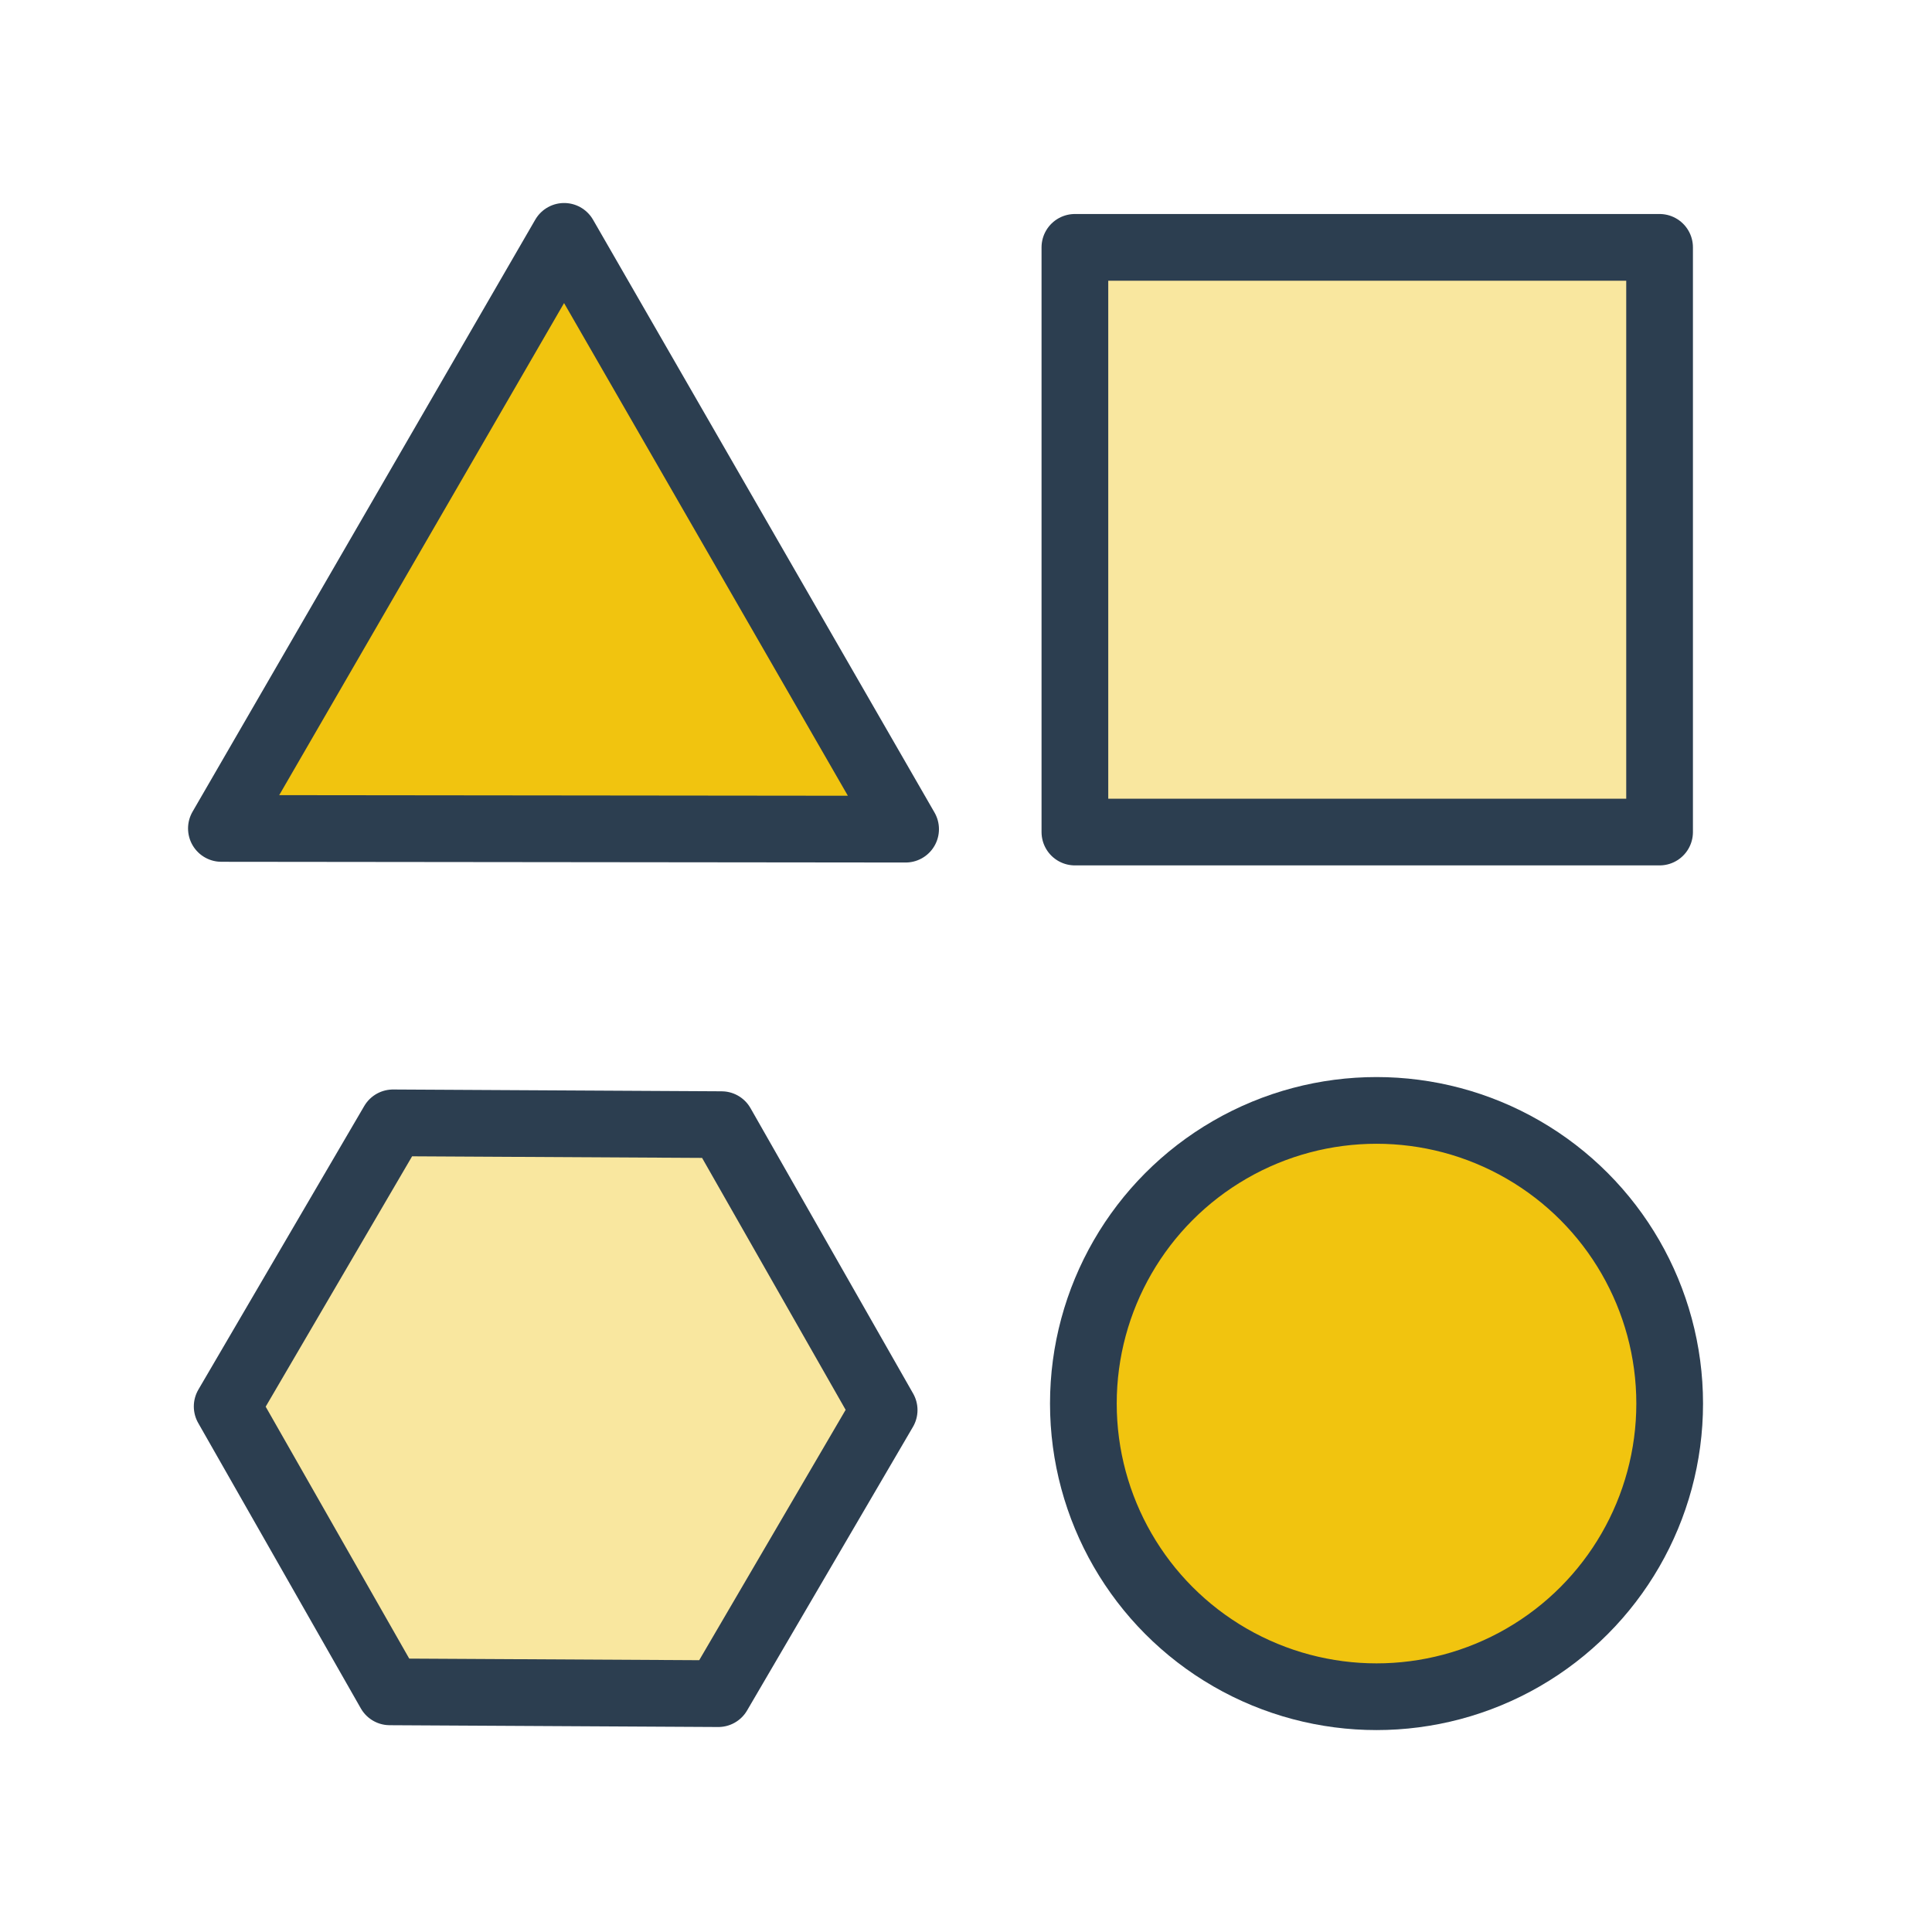
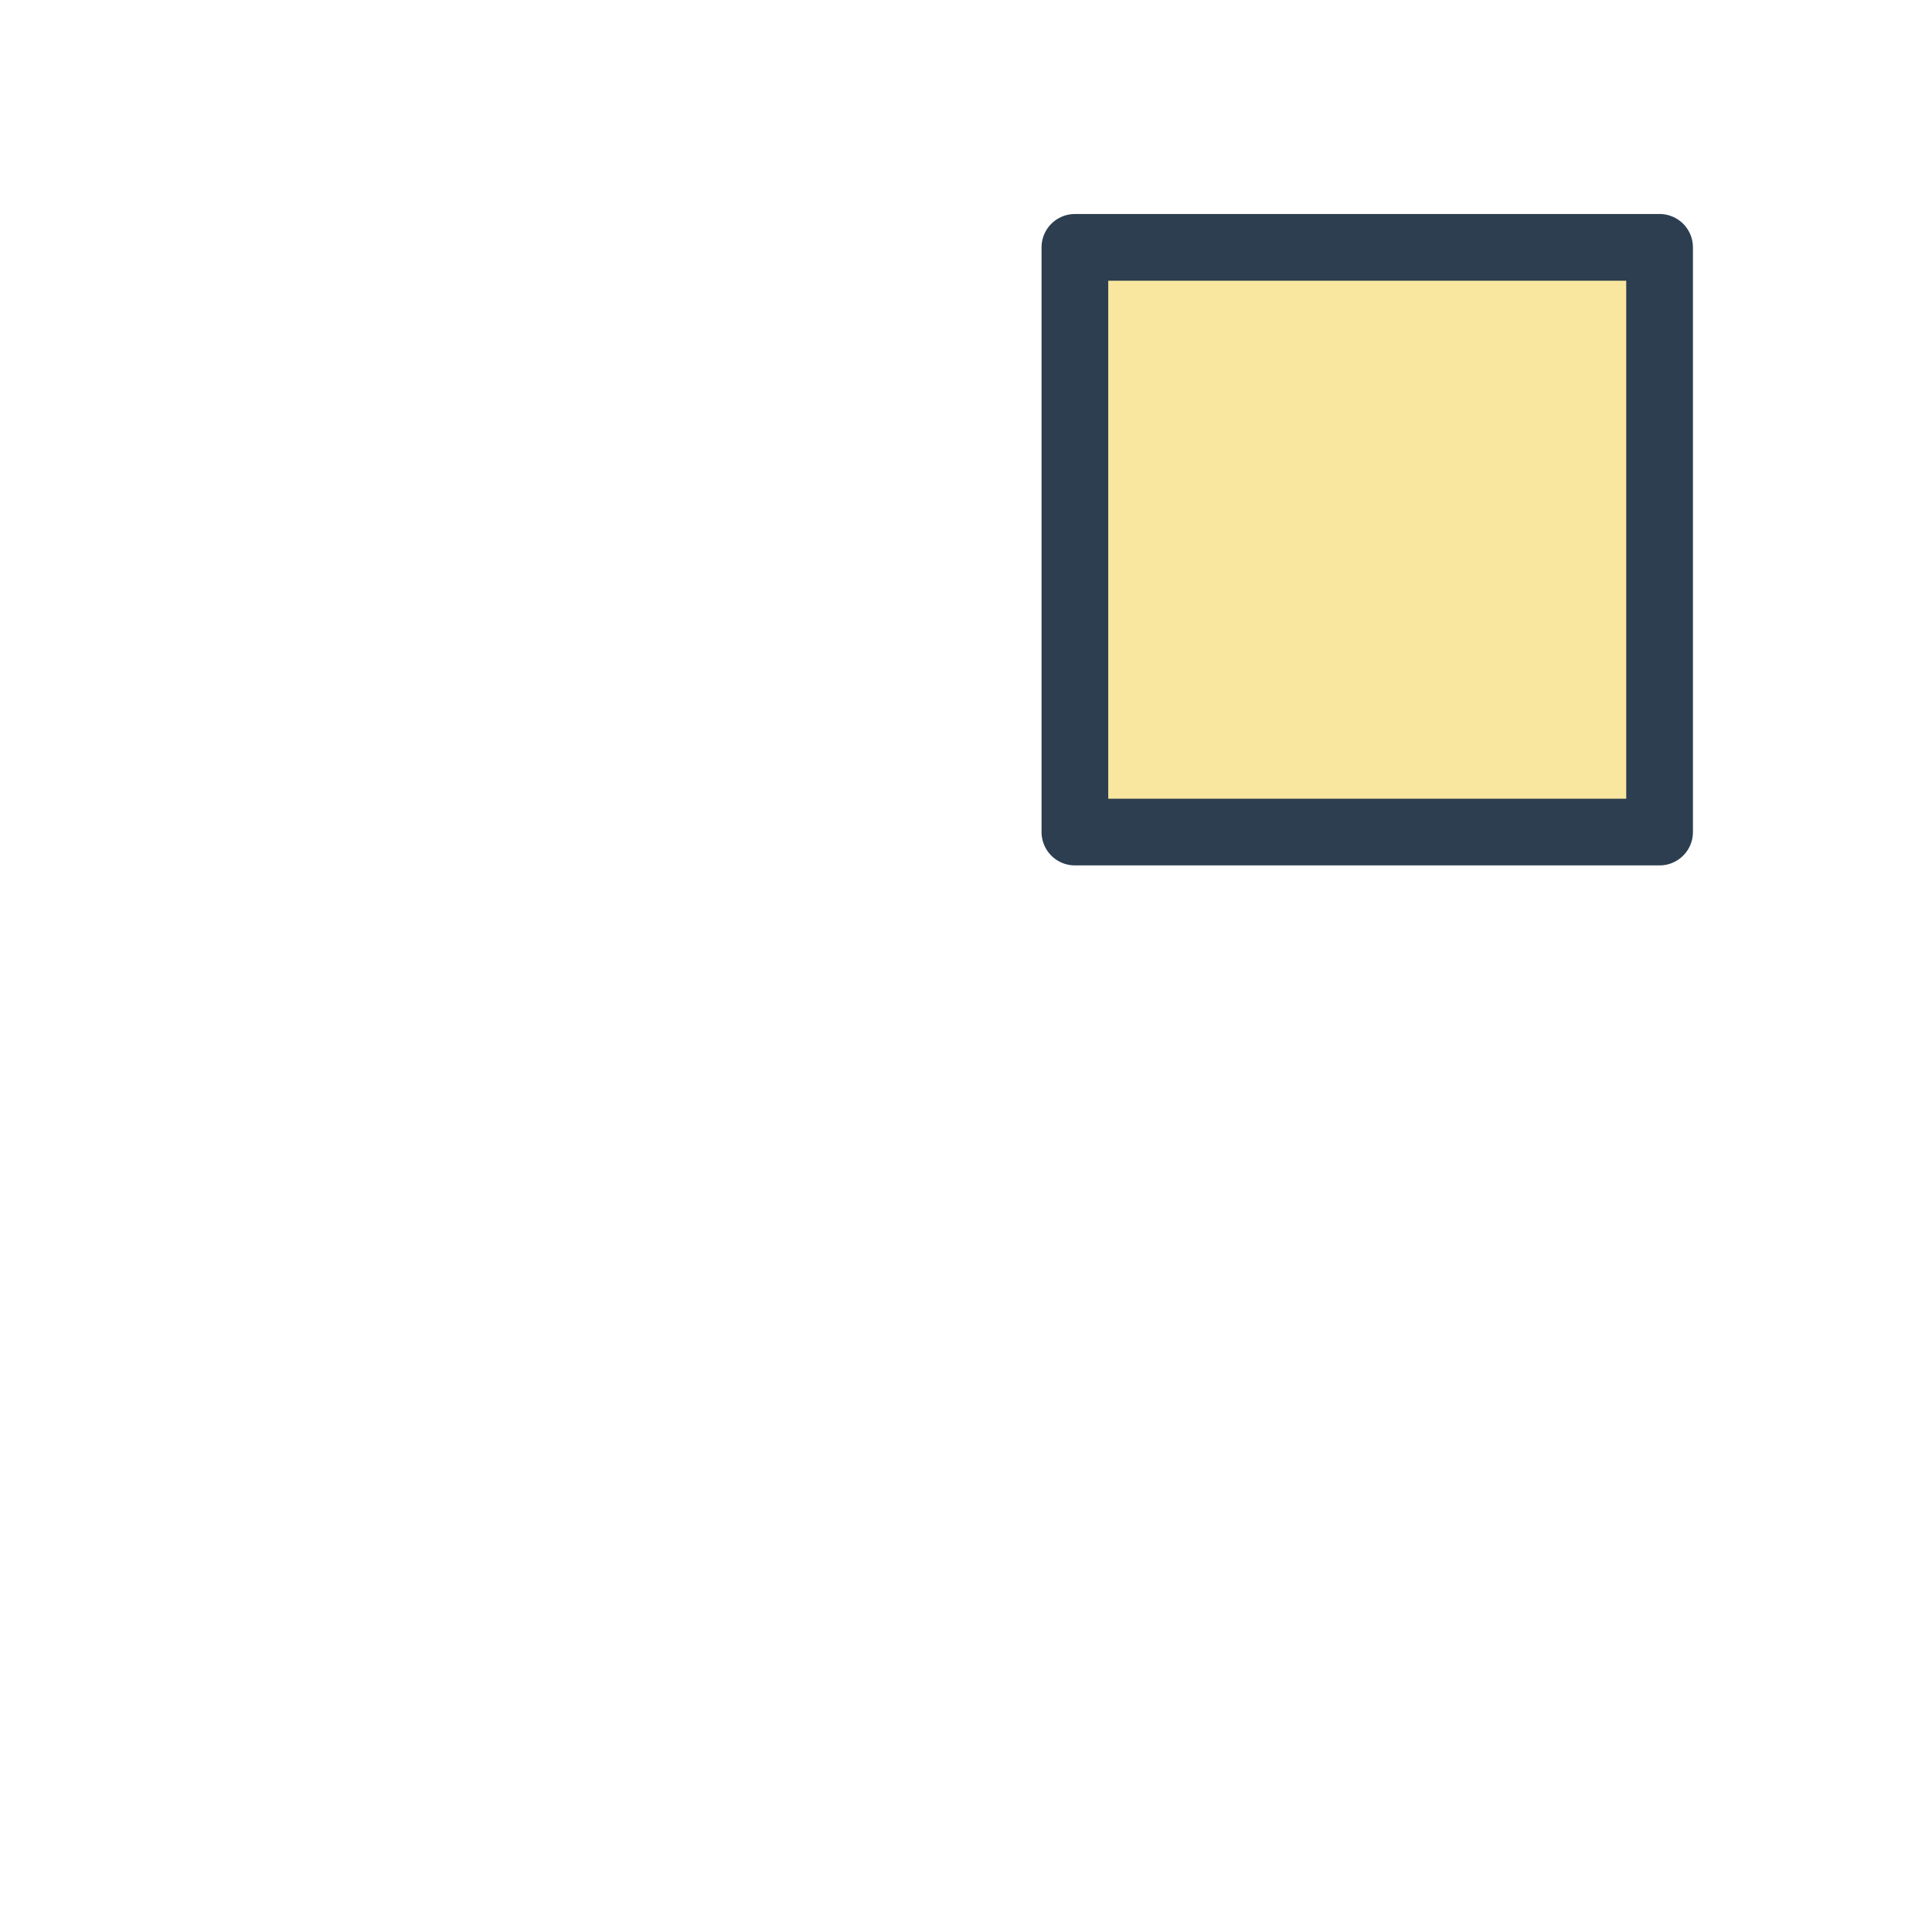
<svg xmlns="http://www.w3.org/2000/svg" width="10.716mm" height="10.716mm" viewBox="0 0 10.716 10.716" version="1.1" id="svg1" xml:space="preserve">
  <defs id="defs1" />
  <g id="layer1" transform="translate(-370.471,-18.762)">
-     <path style="font-variation-settings:normal;opacity:1;fill:#f1c40f;fill-opacity:1;stroke:#2c3e50;stroke-width:0.37;stroke-linecap:butt;stroke-linejoin:round;stroke-miterlimit:4;stroke-dasharray:none;stroke-dashoffset:0;stroke-opacity:1;-webkit-font-smoothing:antialiased" id="path150" d="m 374.287,22.754 -3.795,-0.004 1.901,-3.284 z" transform="translate(1.207,0.607)" />
    <rect style="font-variation-settings:normal;opacity:1;fill:#f1c40f;fill-opacity:0.4;stroke:#2c3e50;stroke-width:0.37;stroke-linecap:butt;stroke-linejoin:round;stroke-miterlimit:4;stroke-dasharray:none;stroke-dashoffset:0;stroke-opacity:1;-webkit-font-smoothing:antialiased" id="rect151" width="3.243" height="3.243" x="376.433" y="20.134" />
-     <circle style="font-variation-settings:normal;opacity:1;fill:#f1c40f;fill-opacity:1;stroke:#2c3e50;stroke-width:0.37;stroke-linecap:butt;stroke-linejoin:round;stroke-miterlimit:4;stroke-dasharray:none;stroke-dashoffset:0;stroke-opacity:1;-webkit-font-smoothing:antialiased" id="path151" cx="378.106" cy="26.547" r="1.626" />
-     <path style="font-variation-settings:normal;opacity:1;fill:#f1c40f;fill-opacity:0.4;stroke:#2c3e50;stroke-width:0.37;stroke-linecap:butt;stroke-linejoin:round;stroke-miterlimit:4;stroke-dasharray:none;stroke-dashoffset:0;stroke-opacity:1;-webkit-font-smoothing:antialiased" id="path158" d="m 378.084,27.33 -1.822,-0.01 -0.902,-1.583 0.92,-1.573 1.822,0.01 0.902,1.583 z" transform="translate(-3.629,0.826)" />
  </g>
</svg>